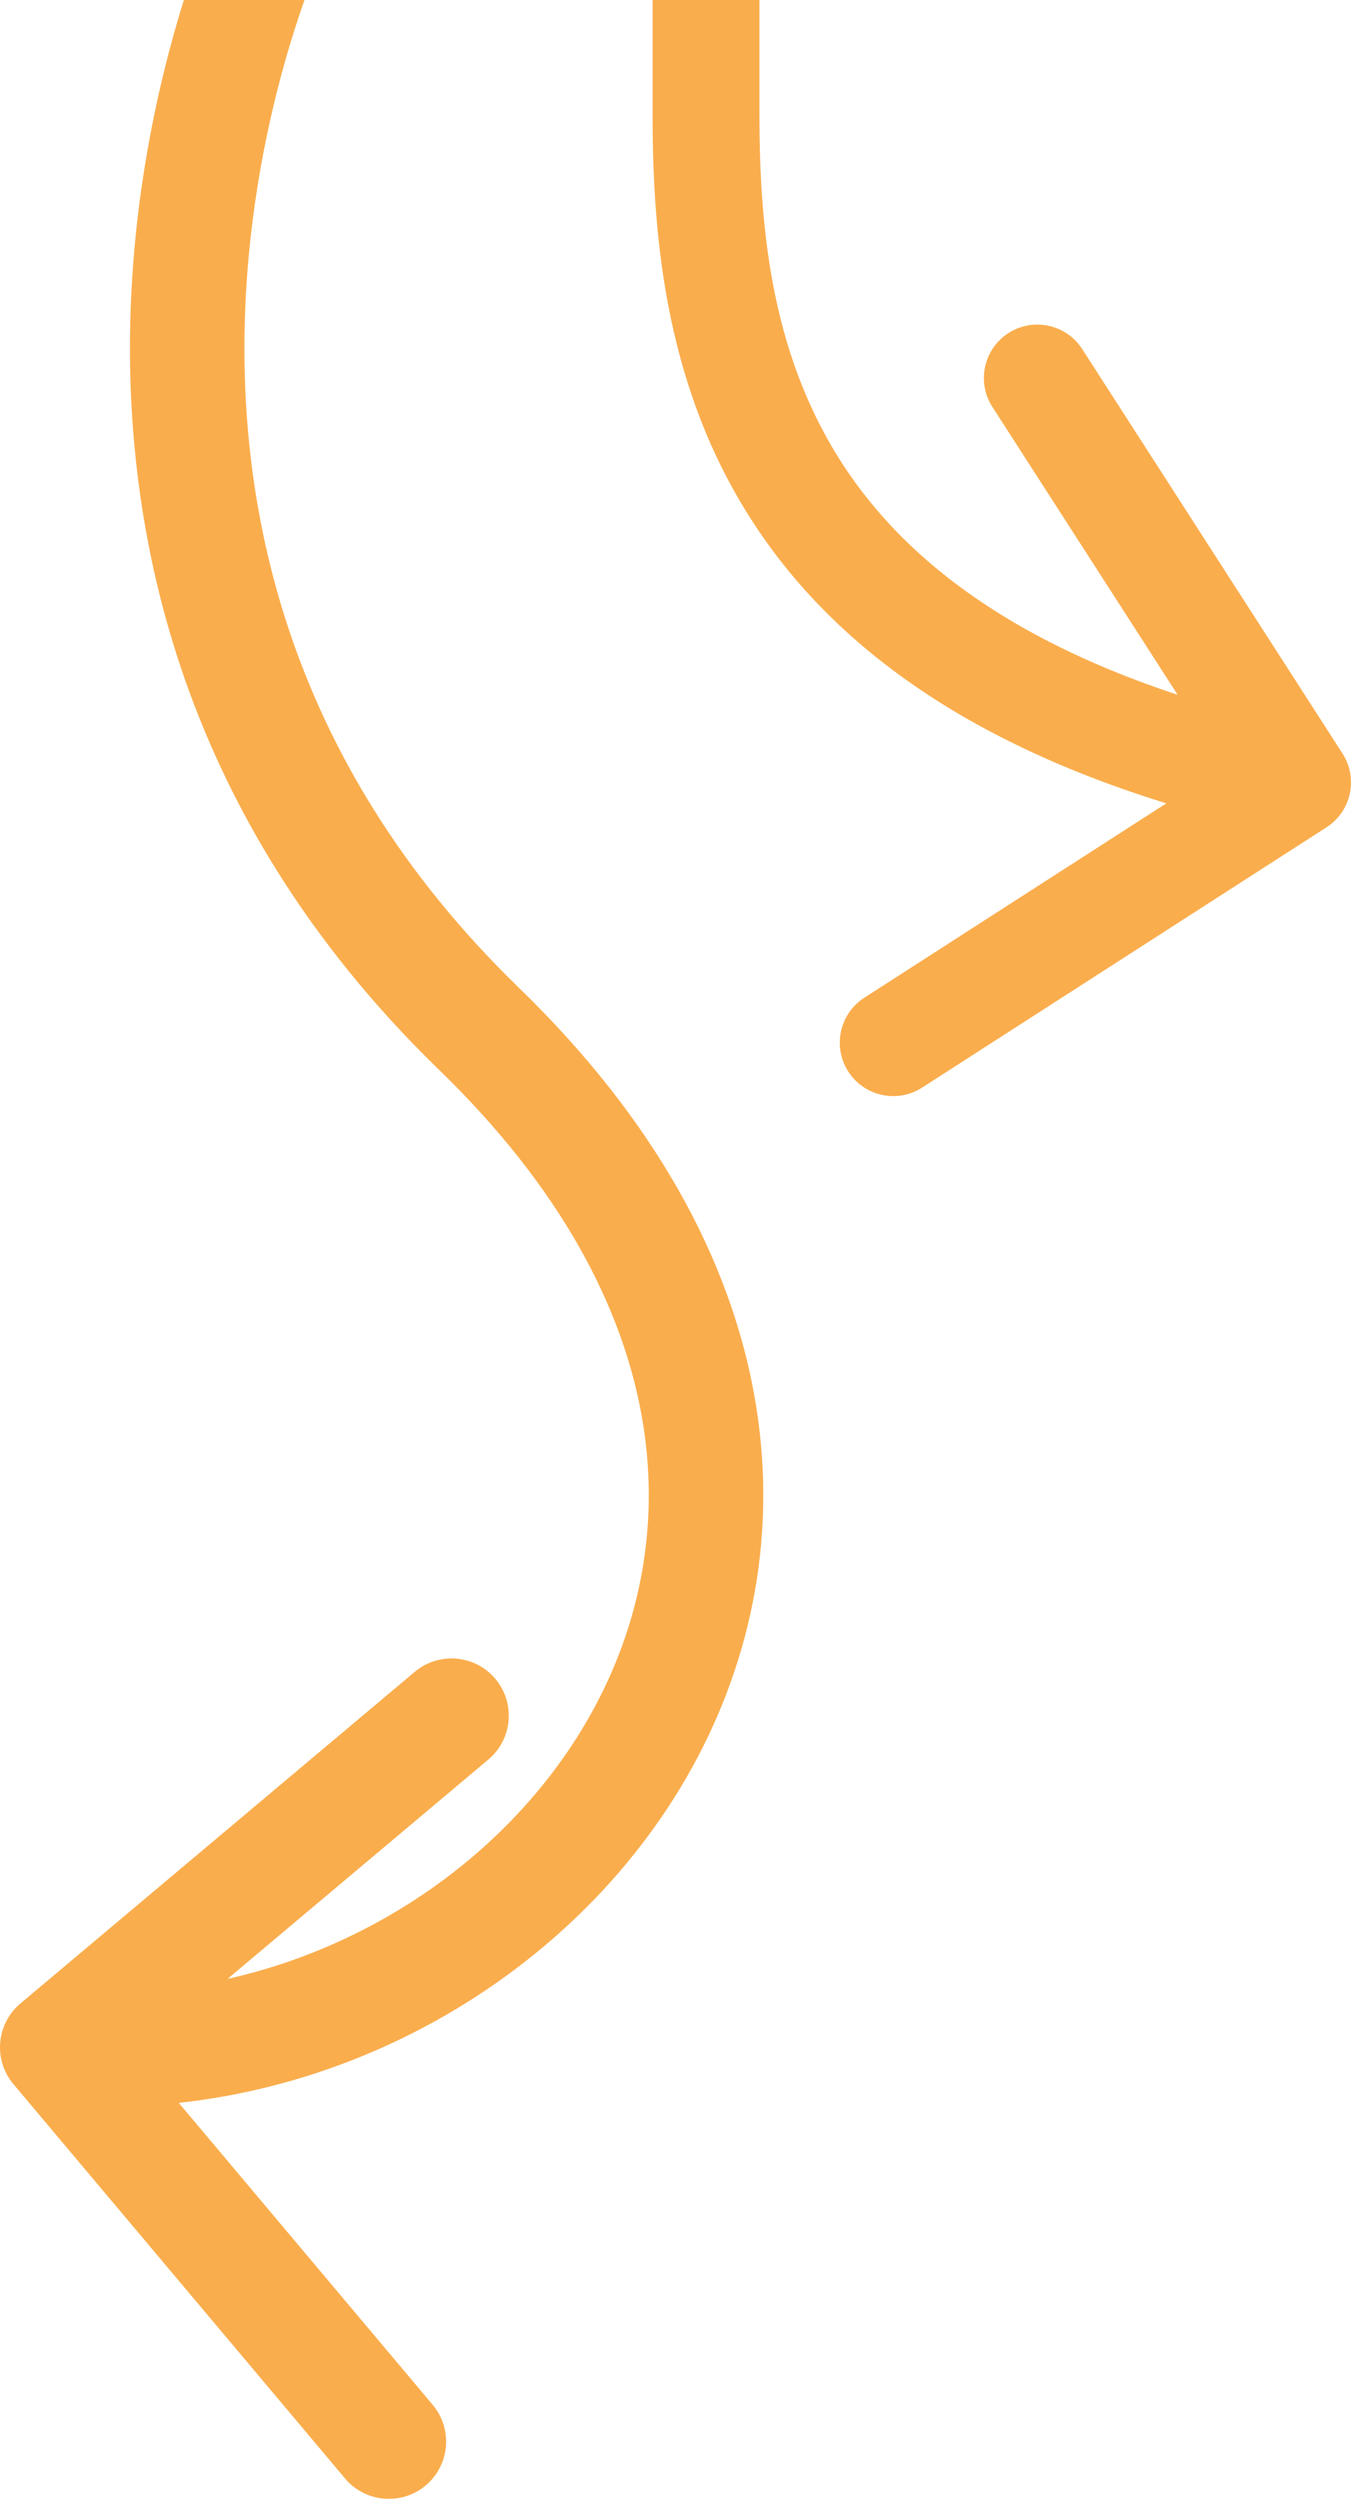
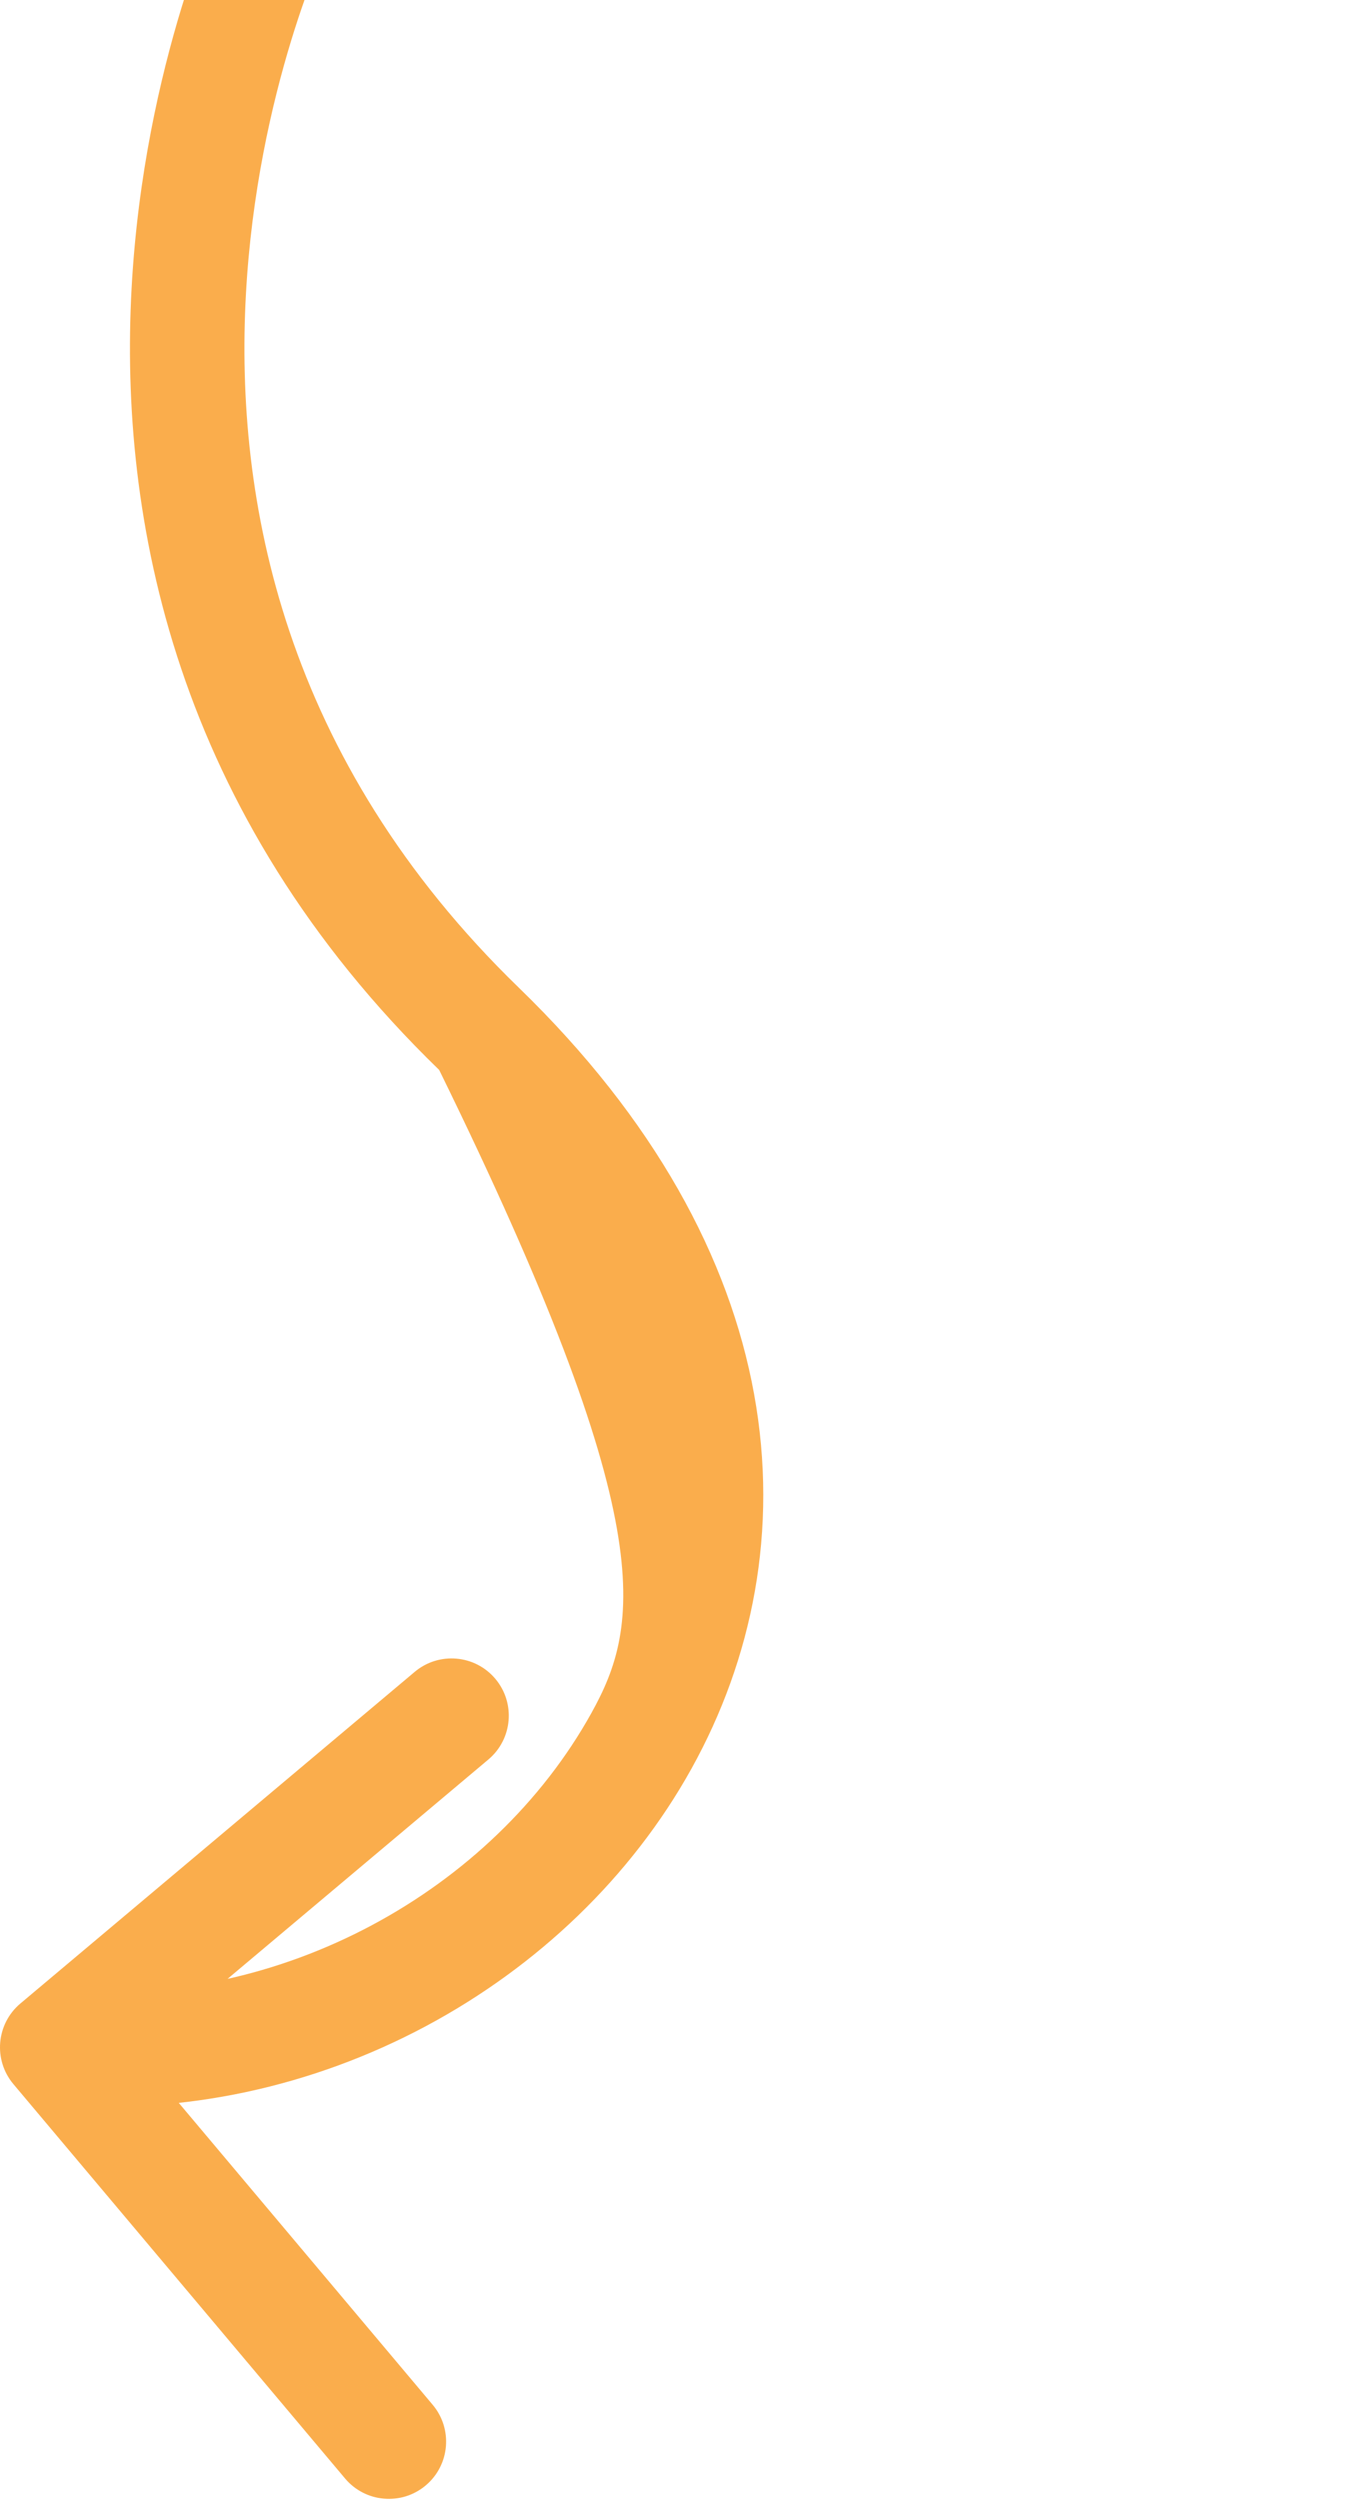
<svg xmlns="http://www.w3.org/2000/svg" width="354" height="655" viewBox="0 0 354 655" fill="none">
-   <path d="M125.523 269.579L115.078 280.346L125.523 269.579ZM5.345 524.95C-0.995 530.282 -1.812 539.744 3.52 546.084L90.414 649.401C95.746 655.742 105.209 656.559 111.549 651.226C117.889 645.894 118.706 636.432 113.373 630.092L36.135 538.254L127.972 461.015C134.312 455.683 135.129 446.221 129.797 439.881C124.465 433.541 115.003 432.724 108.663 438.056L5.345 524.95ZM72.019 -21C58.488 -27.475 58.485 -27.468 58.481 -27.461C58.48 -27.457 58.476 -27.449 58.473 -27.442C58.466 -27.429 58.459 -27.413 58.45 -27.394C58.432 -27.357 58.41 -27.31 58.383 -27.254C58.33 -27.14 58.259 -26.986 58.17 -26.794C57.994 -26.41 57.749 -25.871 57.446 -25.182C56.84 -23.804 55.997 -21.828 54.99 -19.302C52.977 -14.252 50.3 -6.989 47.535 2.094C42.014 20.229 36.087 45.808 34.475 75.639C31.238 135.545 45.481 212.832 115.078 280.346L125.523 269.579L135.967 258.812C74.051 198.75 61.541 130.747 64.431 77.258C65.883 50.391 71.238 27.246 76.234 10.831C78.728 2.639 81.118 -3.829 82.857 -8.192C83.726 -10.372 84.431 -12.023 84.903 -13.095C85.139 -13.631 85.317 -14.022 85.428 -14.263C85.483 -14.383 85.521 -14.465 85.542 -14.509C85.552 -14.531 85.558 -14.543 85.559 -14.546C85.56 -14.547 85.559 -14.546 85.558 -14.543C85.557 -14.541 85.555 -14.536 85.554 -14.536C85.552 -14.53 85.549 -14.525 72.019 -21ZM125.523 269.579L115.078 280.346C146.942 311.255 162.923 342.248 168.076 370.626C173.223 398.974 167.767 425.768 154.975 448.825C129.13 495.408 73.446 526.42 16.29 521.485L15 536.429L13.71 551.374C82.698 557.33 149.644 520.269 181.208 463.379C197.12 434.699 204.064 400.907 197.593 365.266C191.127 329.655 171.471 293.254 135.967 258.812L125.523 269.579Z" fill="#F89820" fill-opacity="0.8" />
-   <path d="M351.772 197.423C355.957 203.925 354.079 212.588 347.577 216.772L241.626 284.966C235.124 289.151 226.461 287.272 222.277 280.771C218.092 274.269 219.97 265.606 226.472 261.421L320.651 200.805L260.034 106.626C255.849 100.124 257.728 91.461 264.229 87.277C270.731 83.092 279.394 84.97 283.579 91.472L351.772 197.423ZM185 30.173H199C199 61.79 202.667 94.447 221.534 122.729C240.161 150.651 275.22 176.629 342.966 191.318L340 205L337.034 218.682C264.48 202.951 222.039 173.941 198.241 138.267C174.683 102.952 171 63.406 171 30.173H185ZM185 30.173H171V-31H185H199V30.173H185Z" fill="#F89820" fill-opacity="0.8" />
+   <path d="M125.523 269.579L115.078 280.346L125.523 269.579ZM5.345 524.95C-0.995 530.282 -1.812 539.744 3.52 546.084L90.414 649.401C95.746 655.742 105.209 656.559 111.549 651.226C117.889 645.894 118.706 636.432 113.373 630.092L36.135 538.254L127.972 461.015C134.312 455.683 135.129 446.221 129.797 439.881C124.465 433.541 115.003 432.724 108.663 438.056L5.345 524.95ZM72.019 -21C58.488 -27.475 58.485 -27.468 58.481 -27.461C58.48 -27.457 58.476 -27.449 58.473 -27.442C58.466 -27.429 58.459 -27.413 58.45 -27.394C58.432 -27.357 58.41 -27.31 58.383 -27.254C58.33 -27.14 58.259 -26.986 58.17 -26.794C57.994 -26.41 57.749 -25.871 57.446 -25.182C56.84 -23.804 55.997 -21.828 54.99 -19.302C52.977 -14.252 50.3 -6.989 47.535 2.094C42.014 20.229 36.087 45.808 34.475 75.639C31.238 135.545 45.481 212.832 115.078 280.346L125.523 269.579L135.967 258.812C74.051 198.75 61.541 130.747 64.431 77.258C65.883 50.391 71.238 27.246 76.234 10.831C78.728 2.639 81.118 -3.829 82.857 -8.192C83.726 -10.372 84.431 -12.023 84.903 -13.095C85.139 -13.631 85.317 -14.022 85.428 -14.263C85.483 -14.383 85.521 -14.465 85.542 -14.509C85.552 -14.531 85.558 -14.543 85.559 -14.546C85.56 -14.547 85.559 -14.546 85.558 -14.543C85.557 -14.541 85.555 -14.536 85.554 -14.536C85.552 -14.53 85.549 -14.525 72.019 -21ZM125.523 269.579L115.078 280.346C173.223 398.974 167.767 425.768 154.975 448.825C129.13 495.408 73.446 526.42 16.29 521.485L15 536.429L13.71 551.374C82.698 557.33 149.644 520.269 181.208 463.379C197.12 434.699 204.064 400.907 197.593 365.266C191.127 329.655 171.471 293.254 135.967 258.812L125.523 269.579Z" fill="#F89820" fill-opacity="0.8" />
</svg>